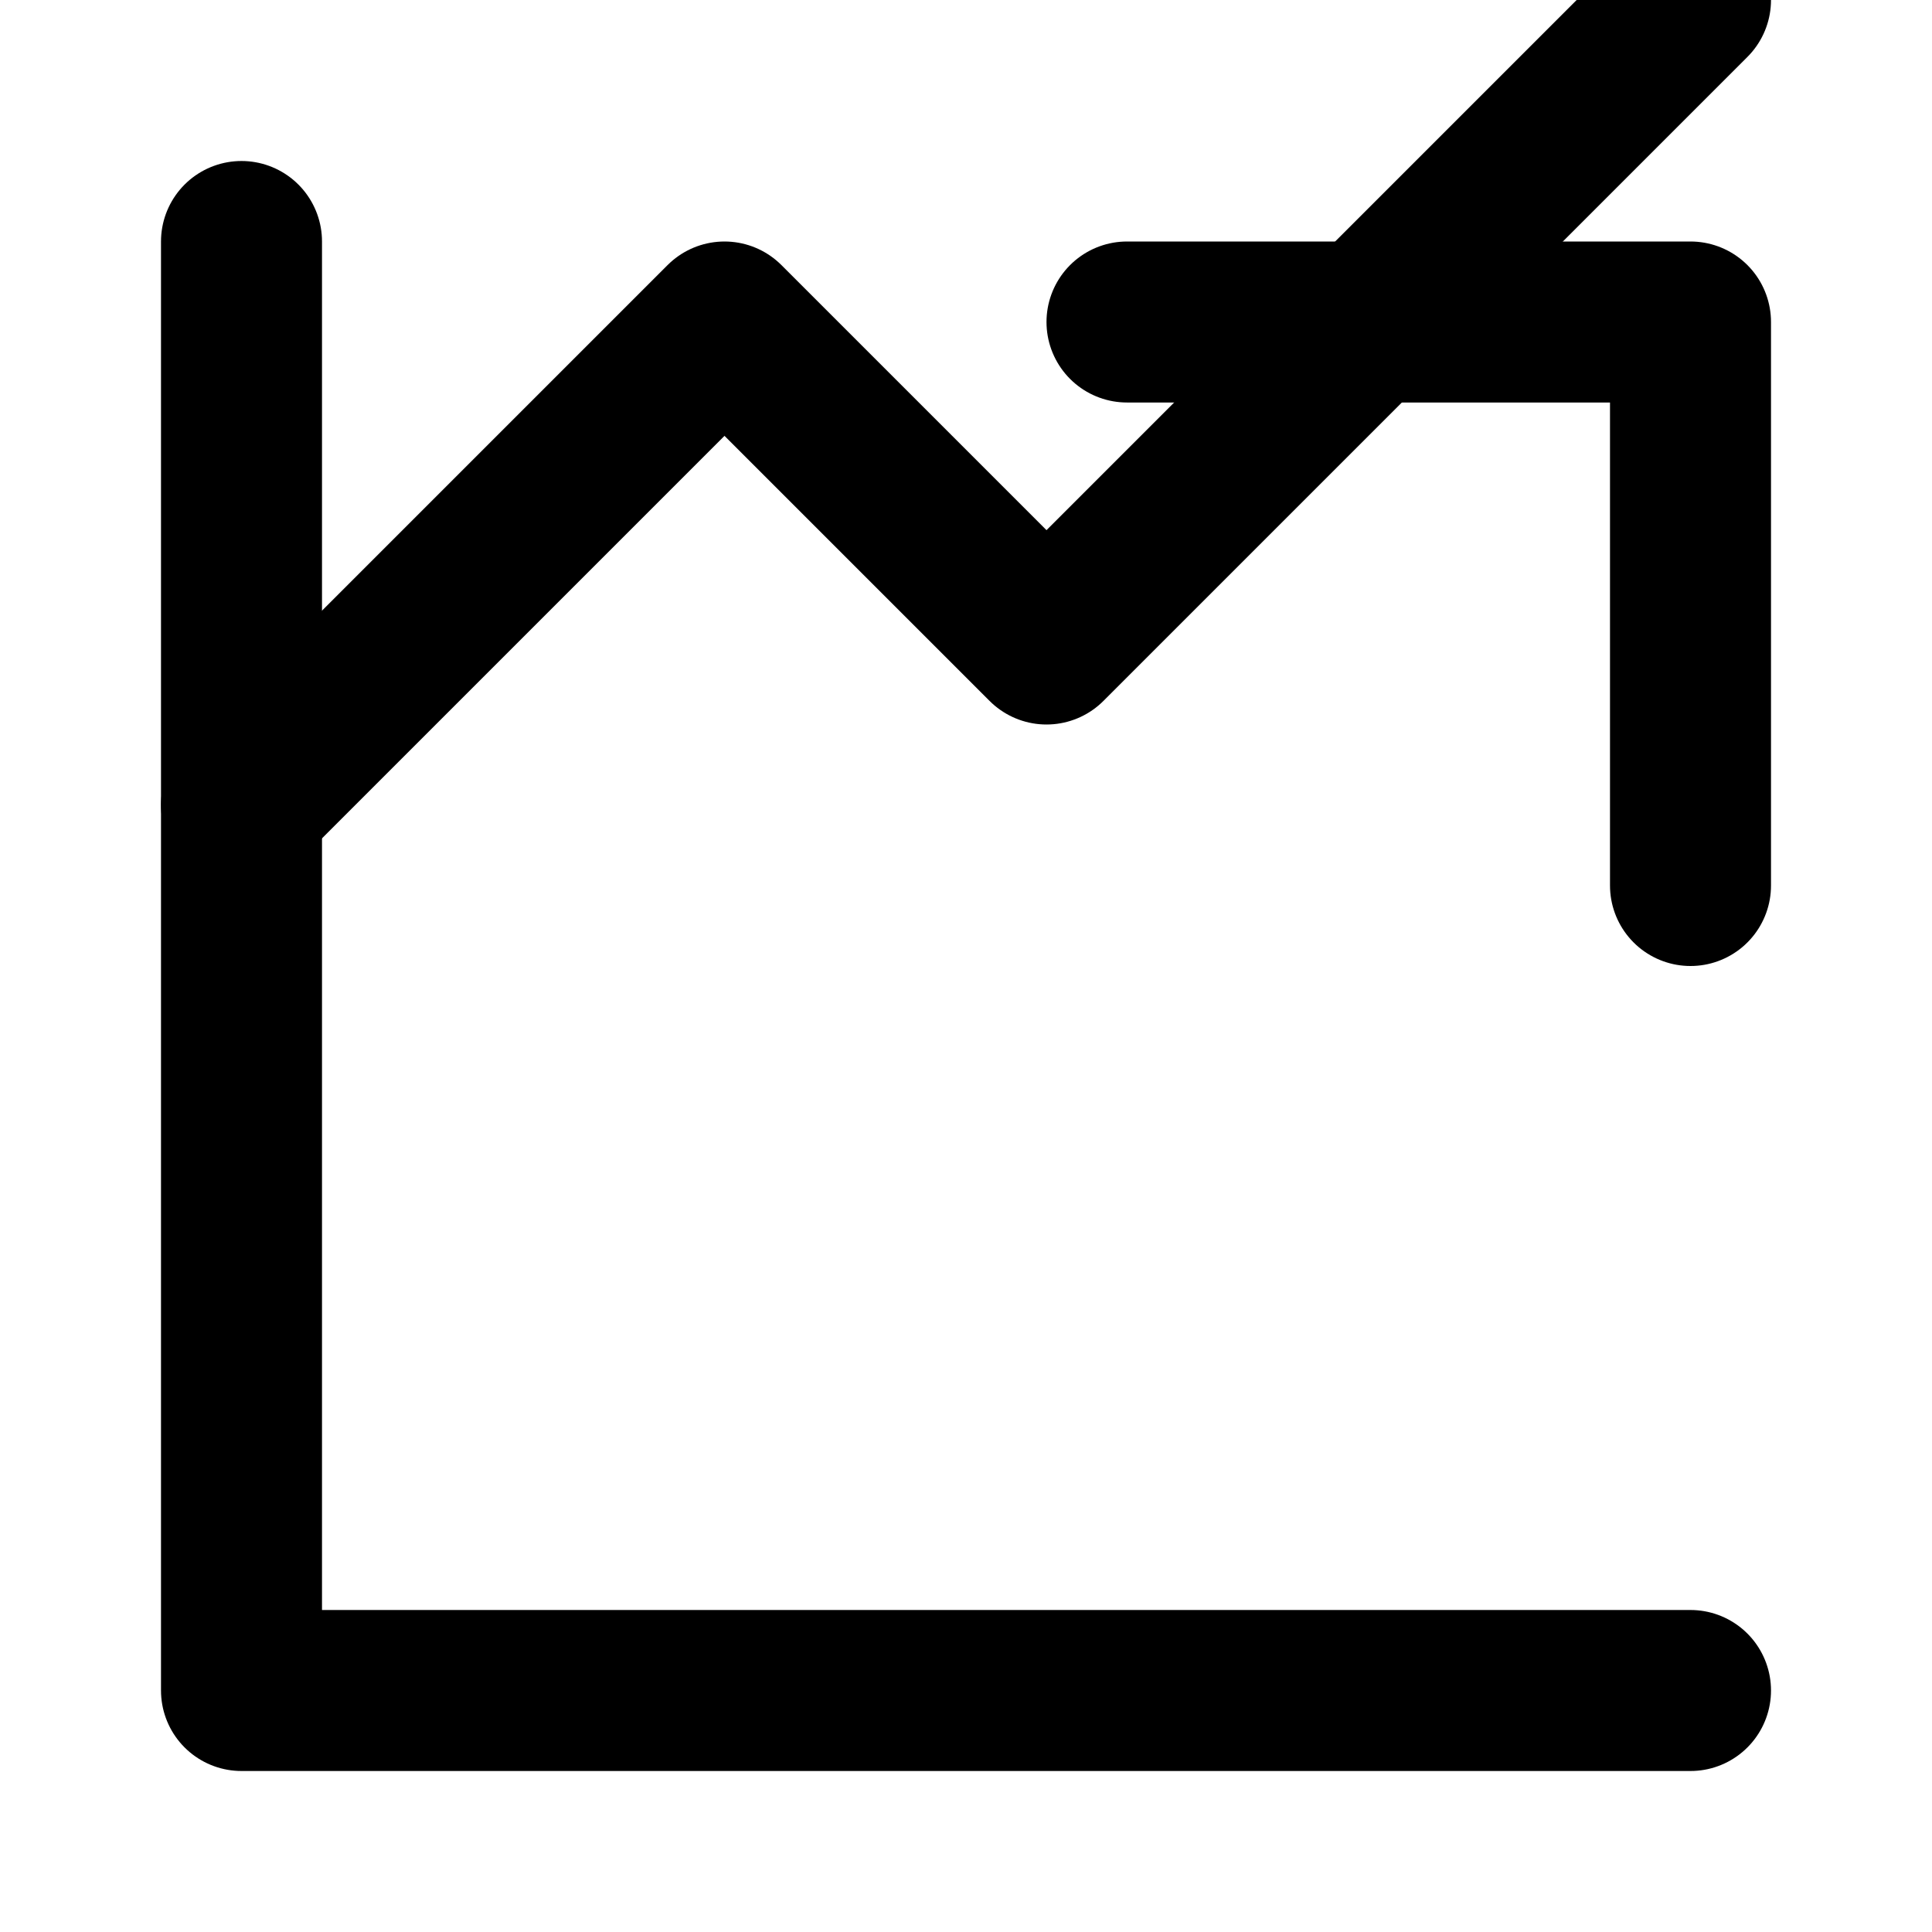
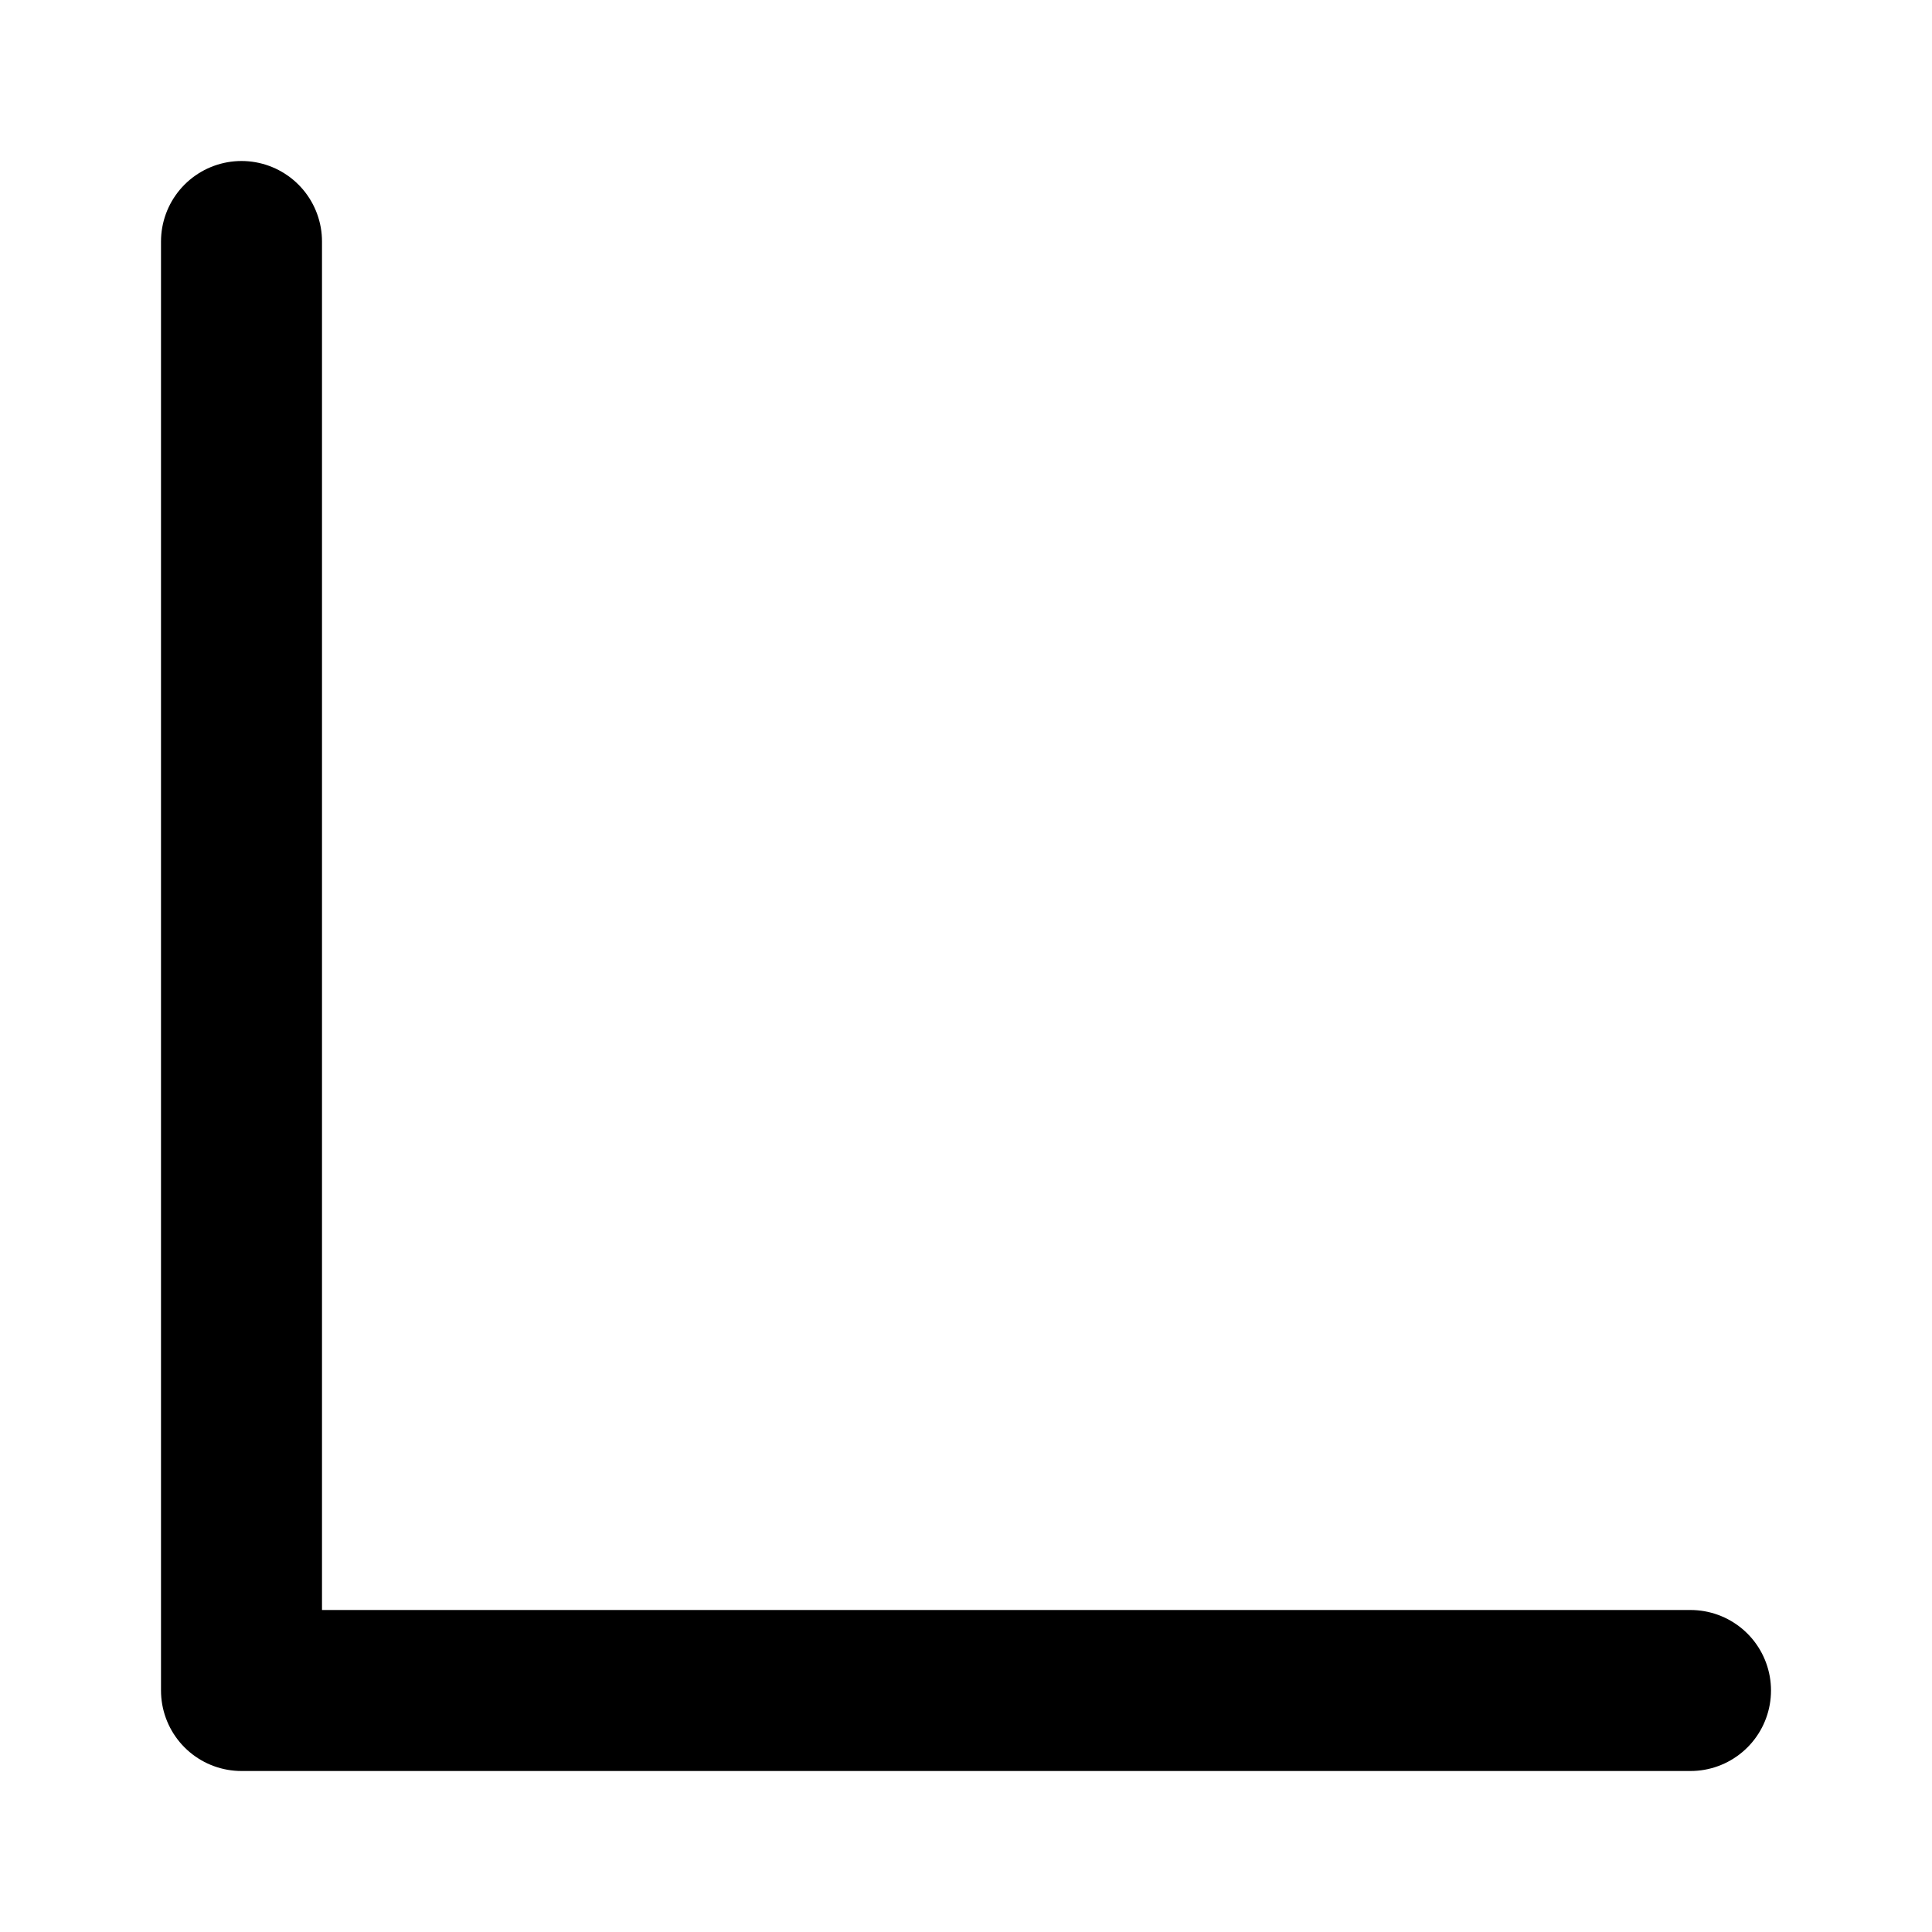
<svg xmlns="http://www.w3.org/2000/svg" viewBox="0 0 24 24" fill="none" stroke="currentColor" stroke-width="2" stroke-linecap="round" stroke-linejoin="round">
  <path d="M3 3v18h18" />
-   <path d="m3 10 6-6 4 4 8-8" />
-   <path d="M14 4h7v7" />
</svg>